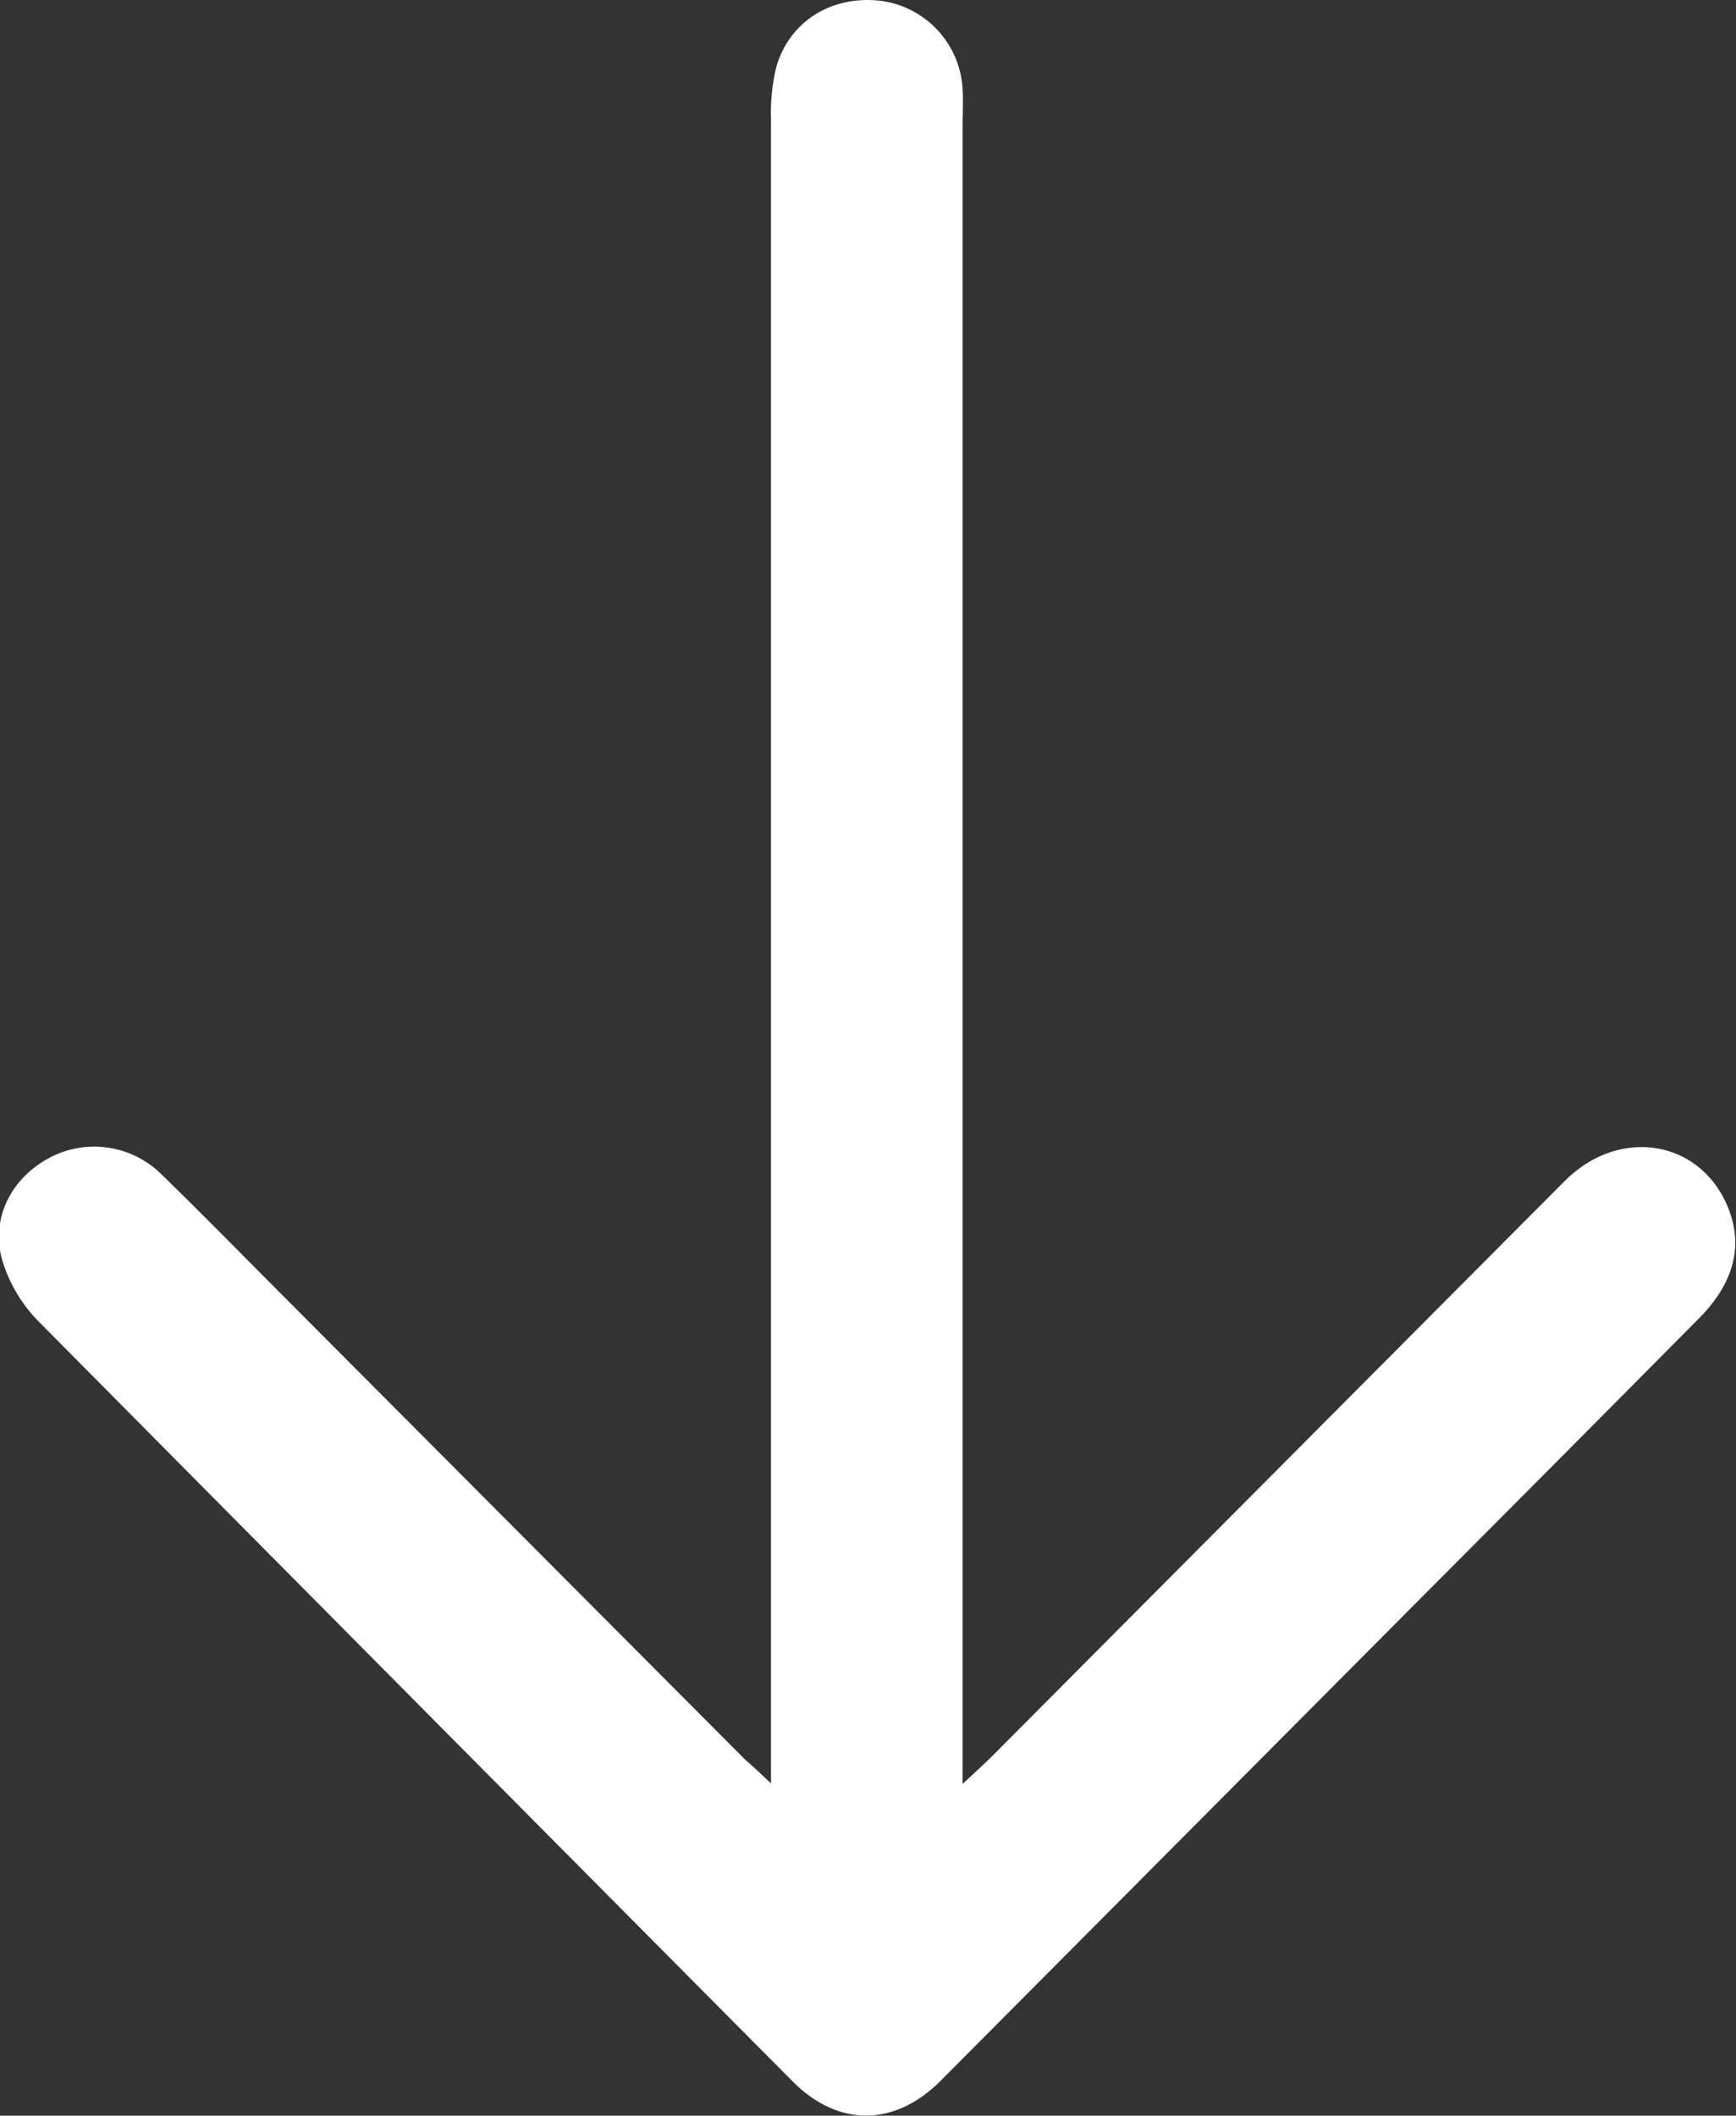
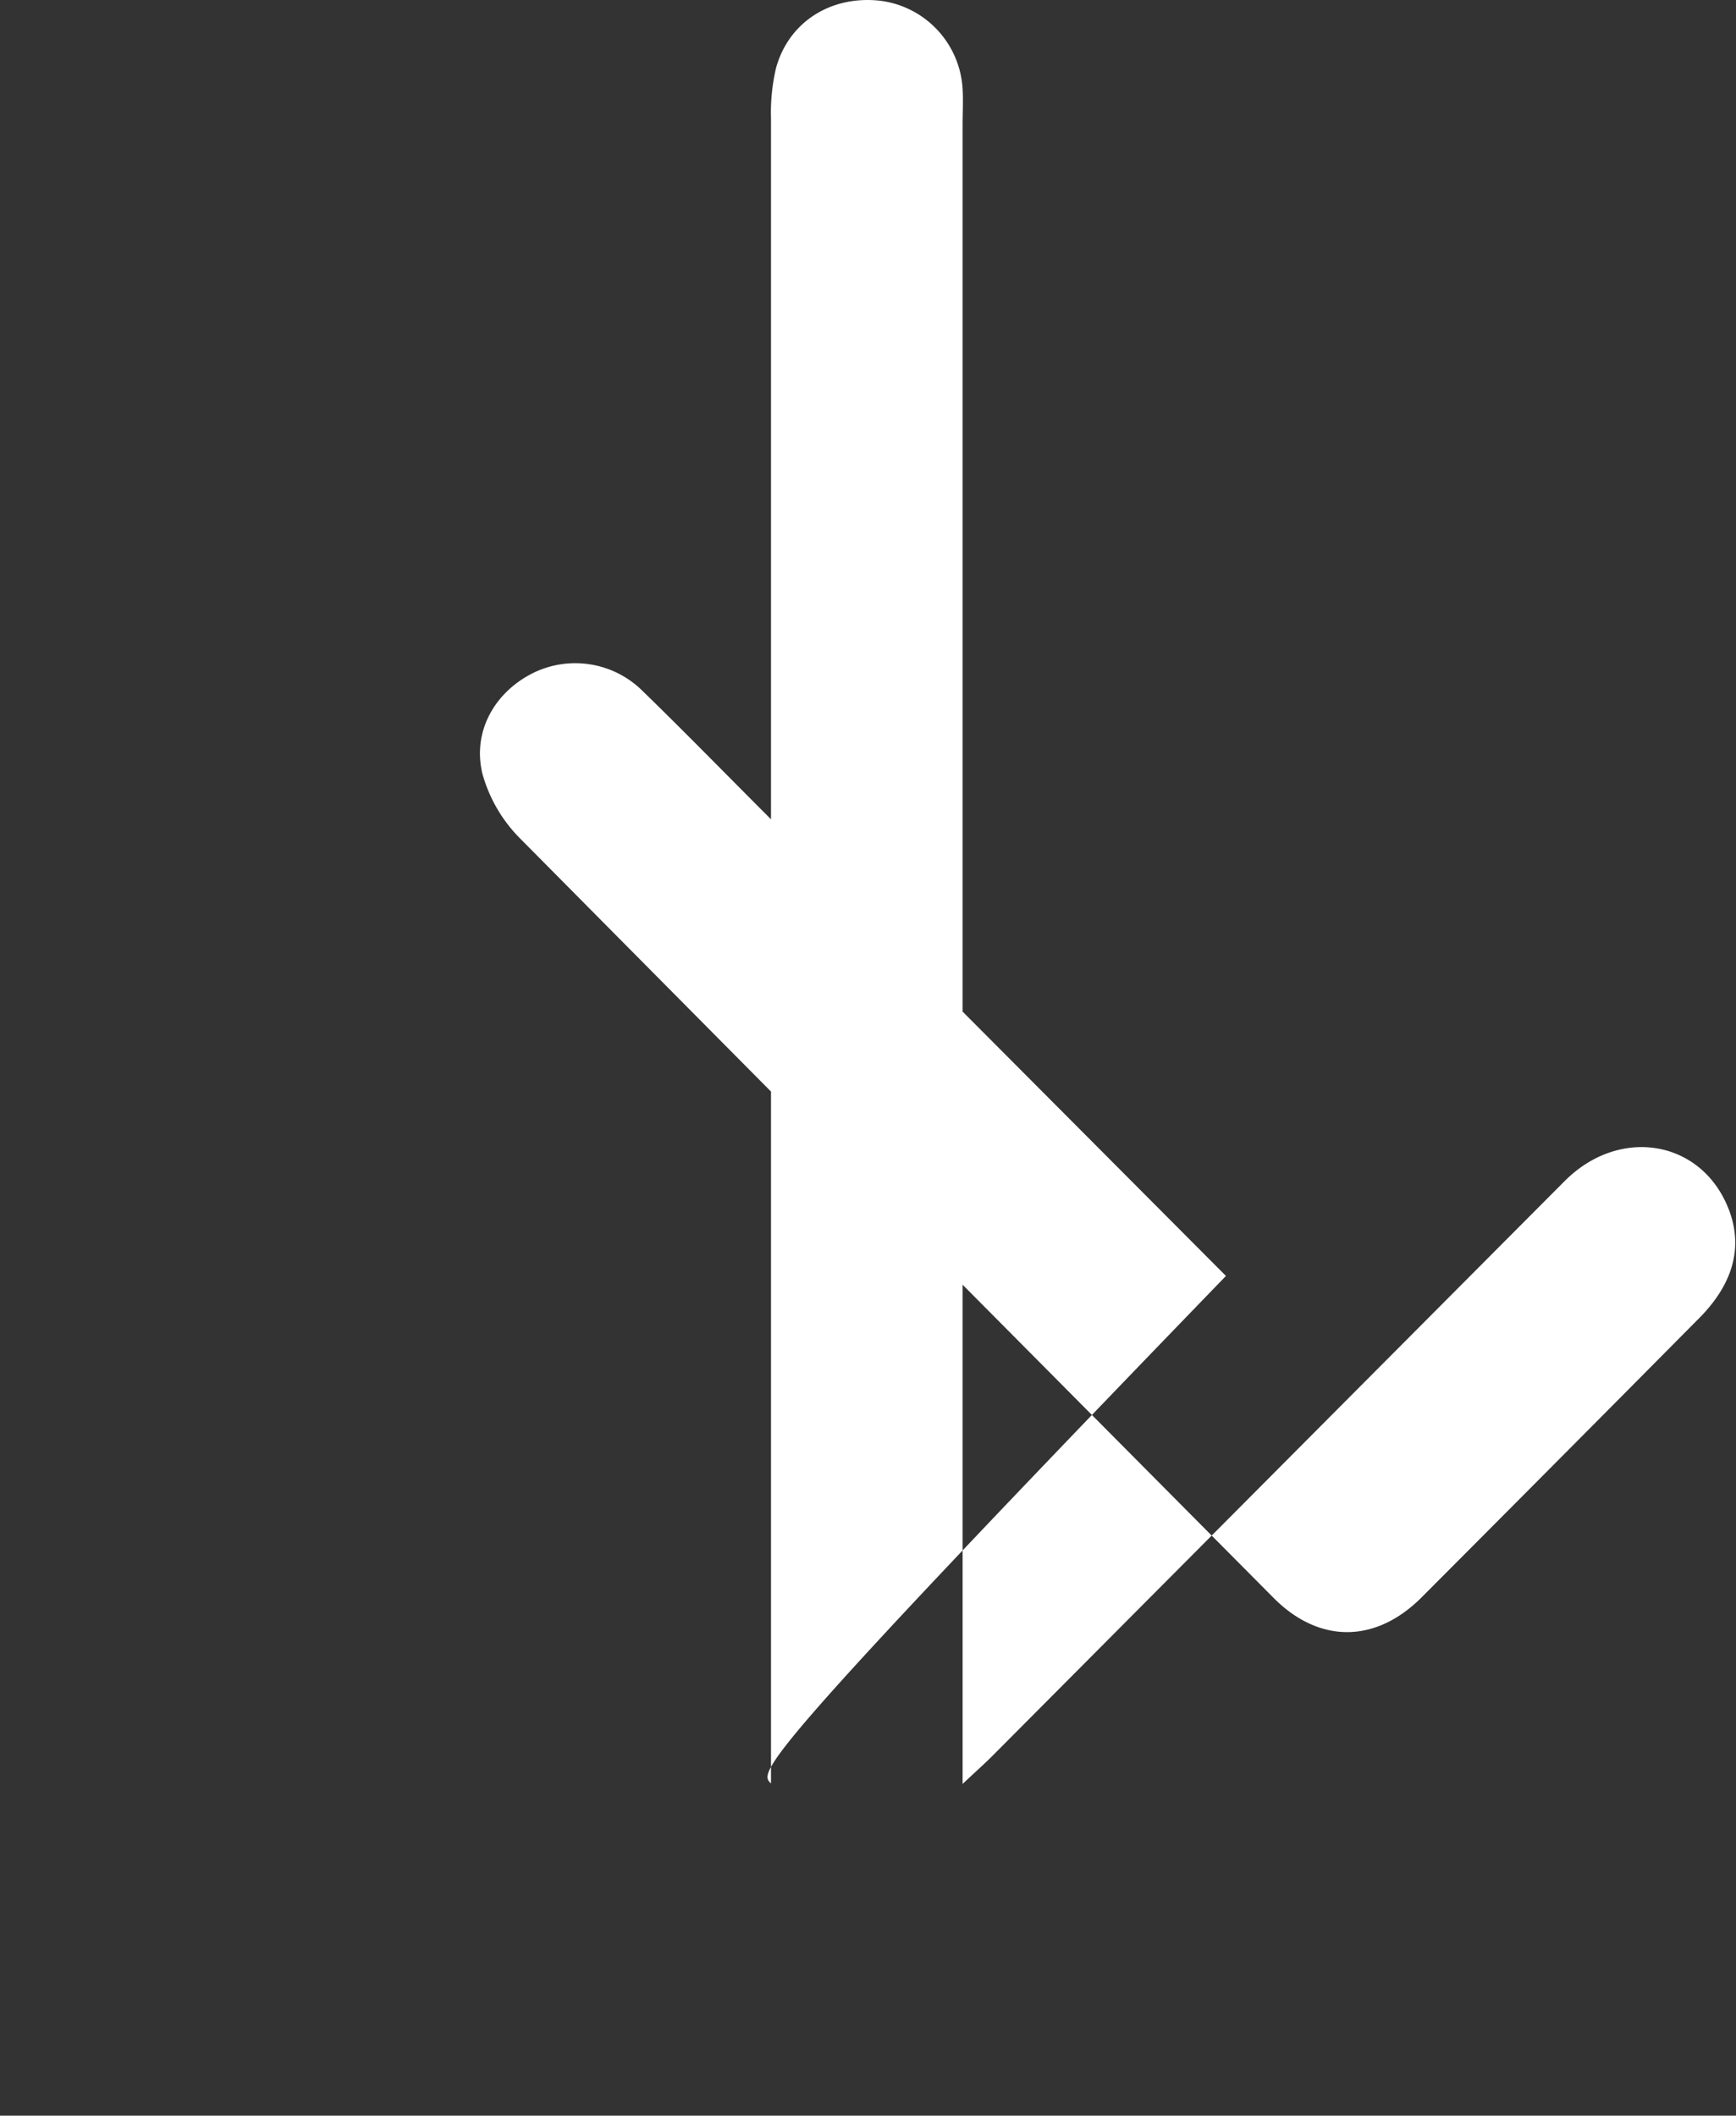
<svg xmlns="http://www.w3.org/2000/svg" id="Capa_1" data-name="Capa 1" viewBox="0 0 216.54 263.79">
  <rect x="0" y="0" width="216.54" height="263.79" fill="#333333" stroke="none" />
  <defs>
    <style>.cls-1{fill:#fff;}</style>
  </defs>
-   <path class="cls-1" d="M524,968.2v-5.31q0-101.13,0-202.26a24.48,24.48,0,0,1,.62-6.29c1.57-5.76,6.82-9.07,12.9-8.43a11.76,11.76,0,0,1,10.38,11c.09,1.5,0,3,0,4.5q0,100.76,0,201.51v5.34c1.67-1.57,2.73-2.51,3.73-3.51q35.68-35.84,71.37-71.66c6.67-6.69,16.55-5.24,20.18,2.84,2.2,4.9,1.09,9.73-3.41,14.26q-17.26,17.41-34.6,34.79l-60,60.28c-5.74,5.77-12.8,5.79-18.46.1q-47-47.29-93.94-94.64a18.39,18.39,0,0,1-4.77-8.15c-1.26-5.28,1.54-10.08,6.15-12.46a11.92,11.92,0,0,1,13.84,2.16c5,4.86,9.91,9.88,14.85,14.83l57.91,58.1C521.66,966,522.49,966.75,524,968.2Z" transform="translate(-427.83 -745.83)" />
+   <path class="cls-1" d="M524,968.2v-5.31q0-101.13,0-202.26a24.48,24.48,0,0,1,.62-6.29c1.57-5.76,6.82-9.07,12.9-8.43a11.76,11.76,0,0,1,10.38,11c.09,1.5,0,3,0,4.5q0,100.76,0,201.51v5.34c1.67-1.57,2.73-2.51,3.73-3.51q35.68-35.84,71.37-71.66c6.67-6.69,16.55-5.24,20.18,2.84,2.2,4.9,1.09,9.73-3.41,14.26q-17.26,17.41-34.6,34.79c-5.74,5.77-12.8,5.79-18.46.1q-47-47.29-93.94-94.64a18.39,18.39,0,0,1-4.77-8.15c-1.26-5.28,1.54-10.08,6.15-12.46a11.92,11.92,0,0,1,13.84,2.16c5,4.86,9.91,9.88,14.85,14.83l57.91,58.1C521.66,966,522.49,966.75,524,968.2Z" transform="translate(-427.83 -745.83)" />
</svg>